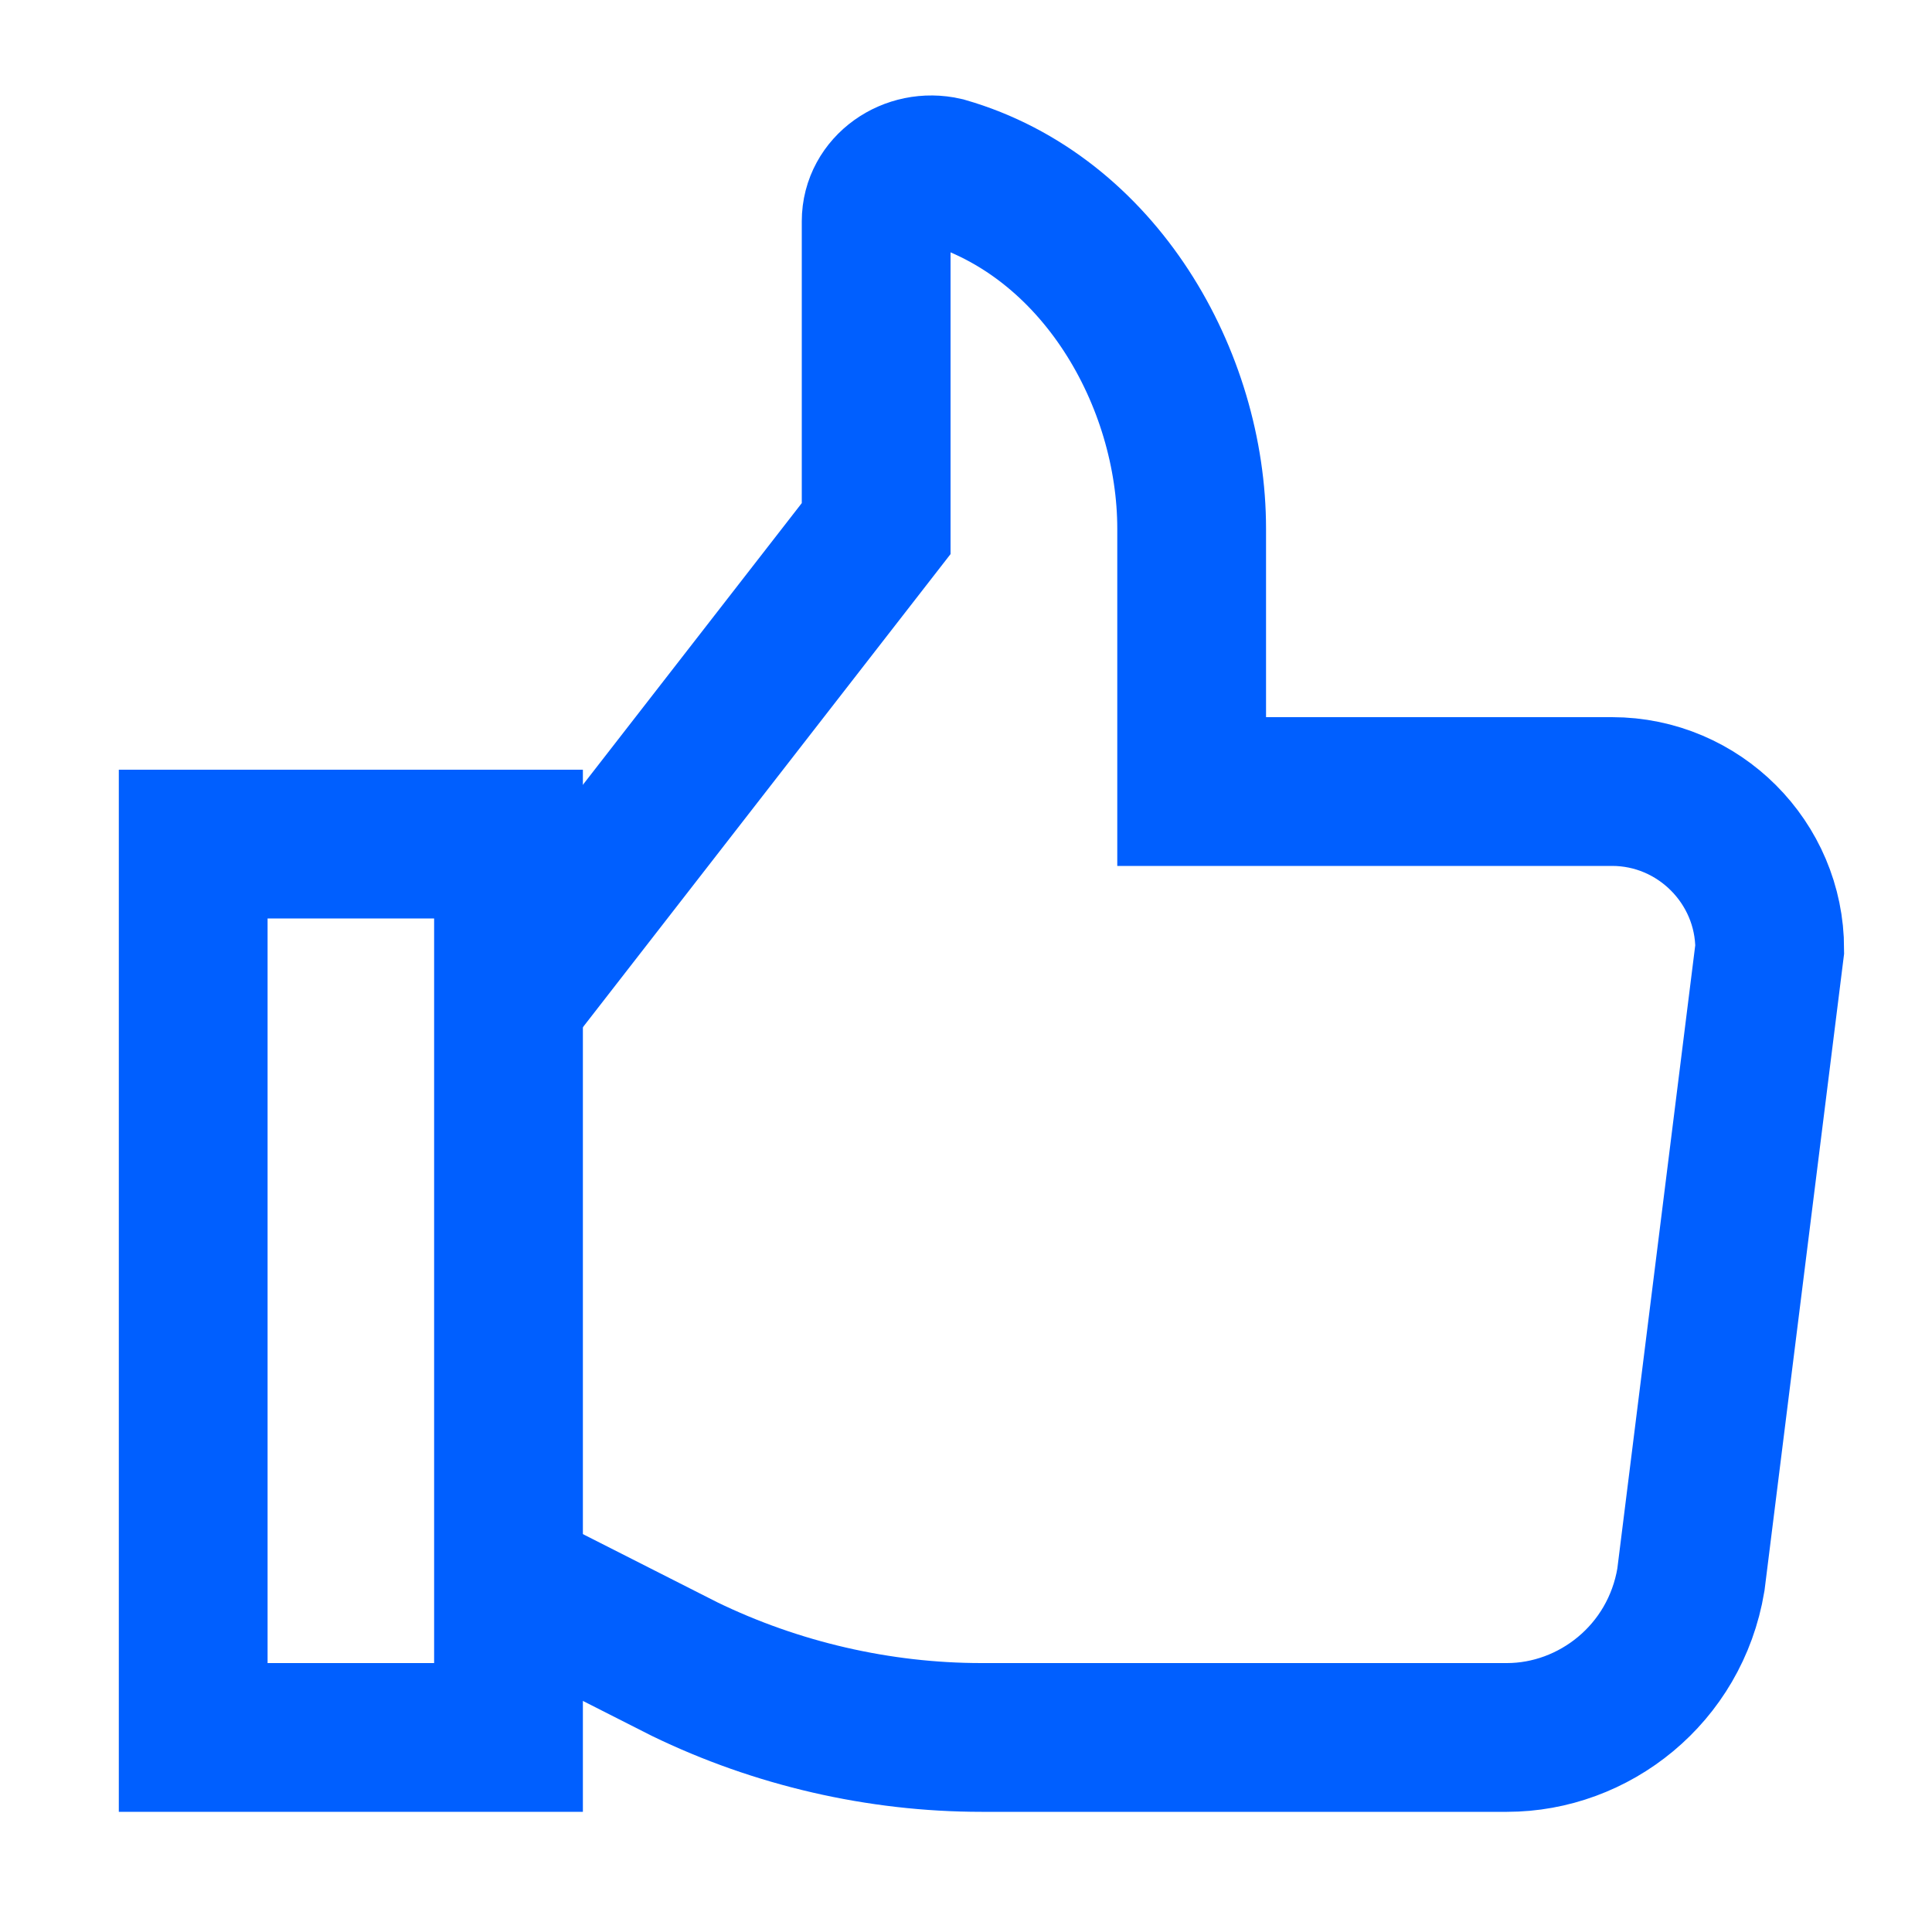
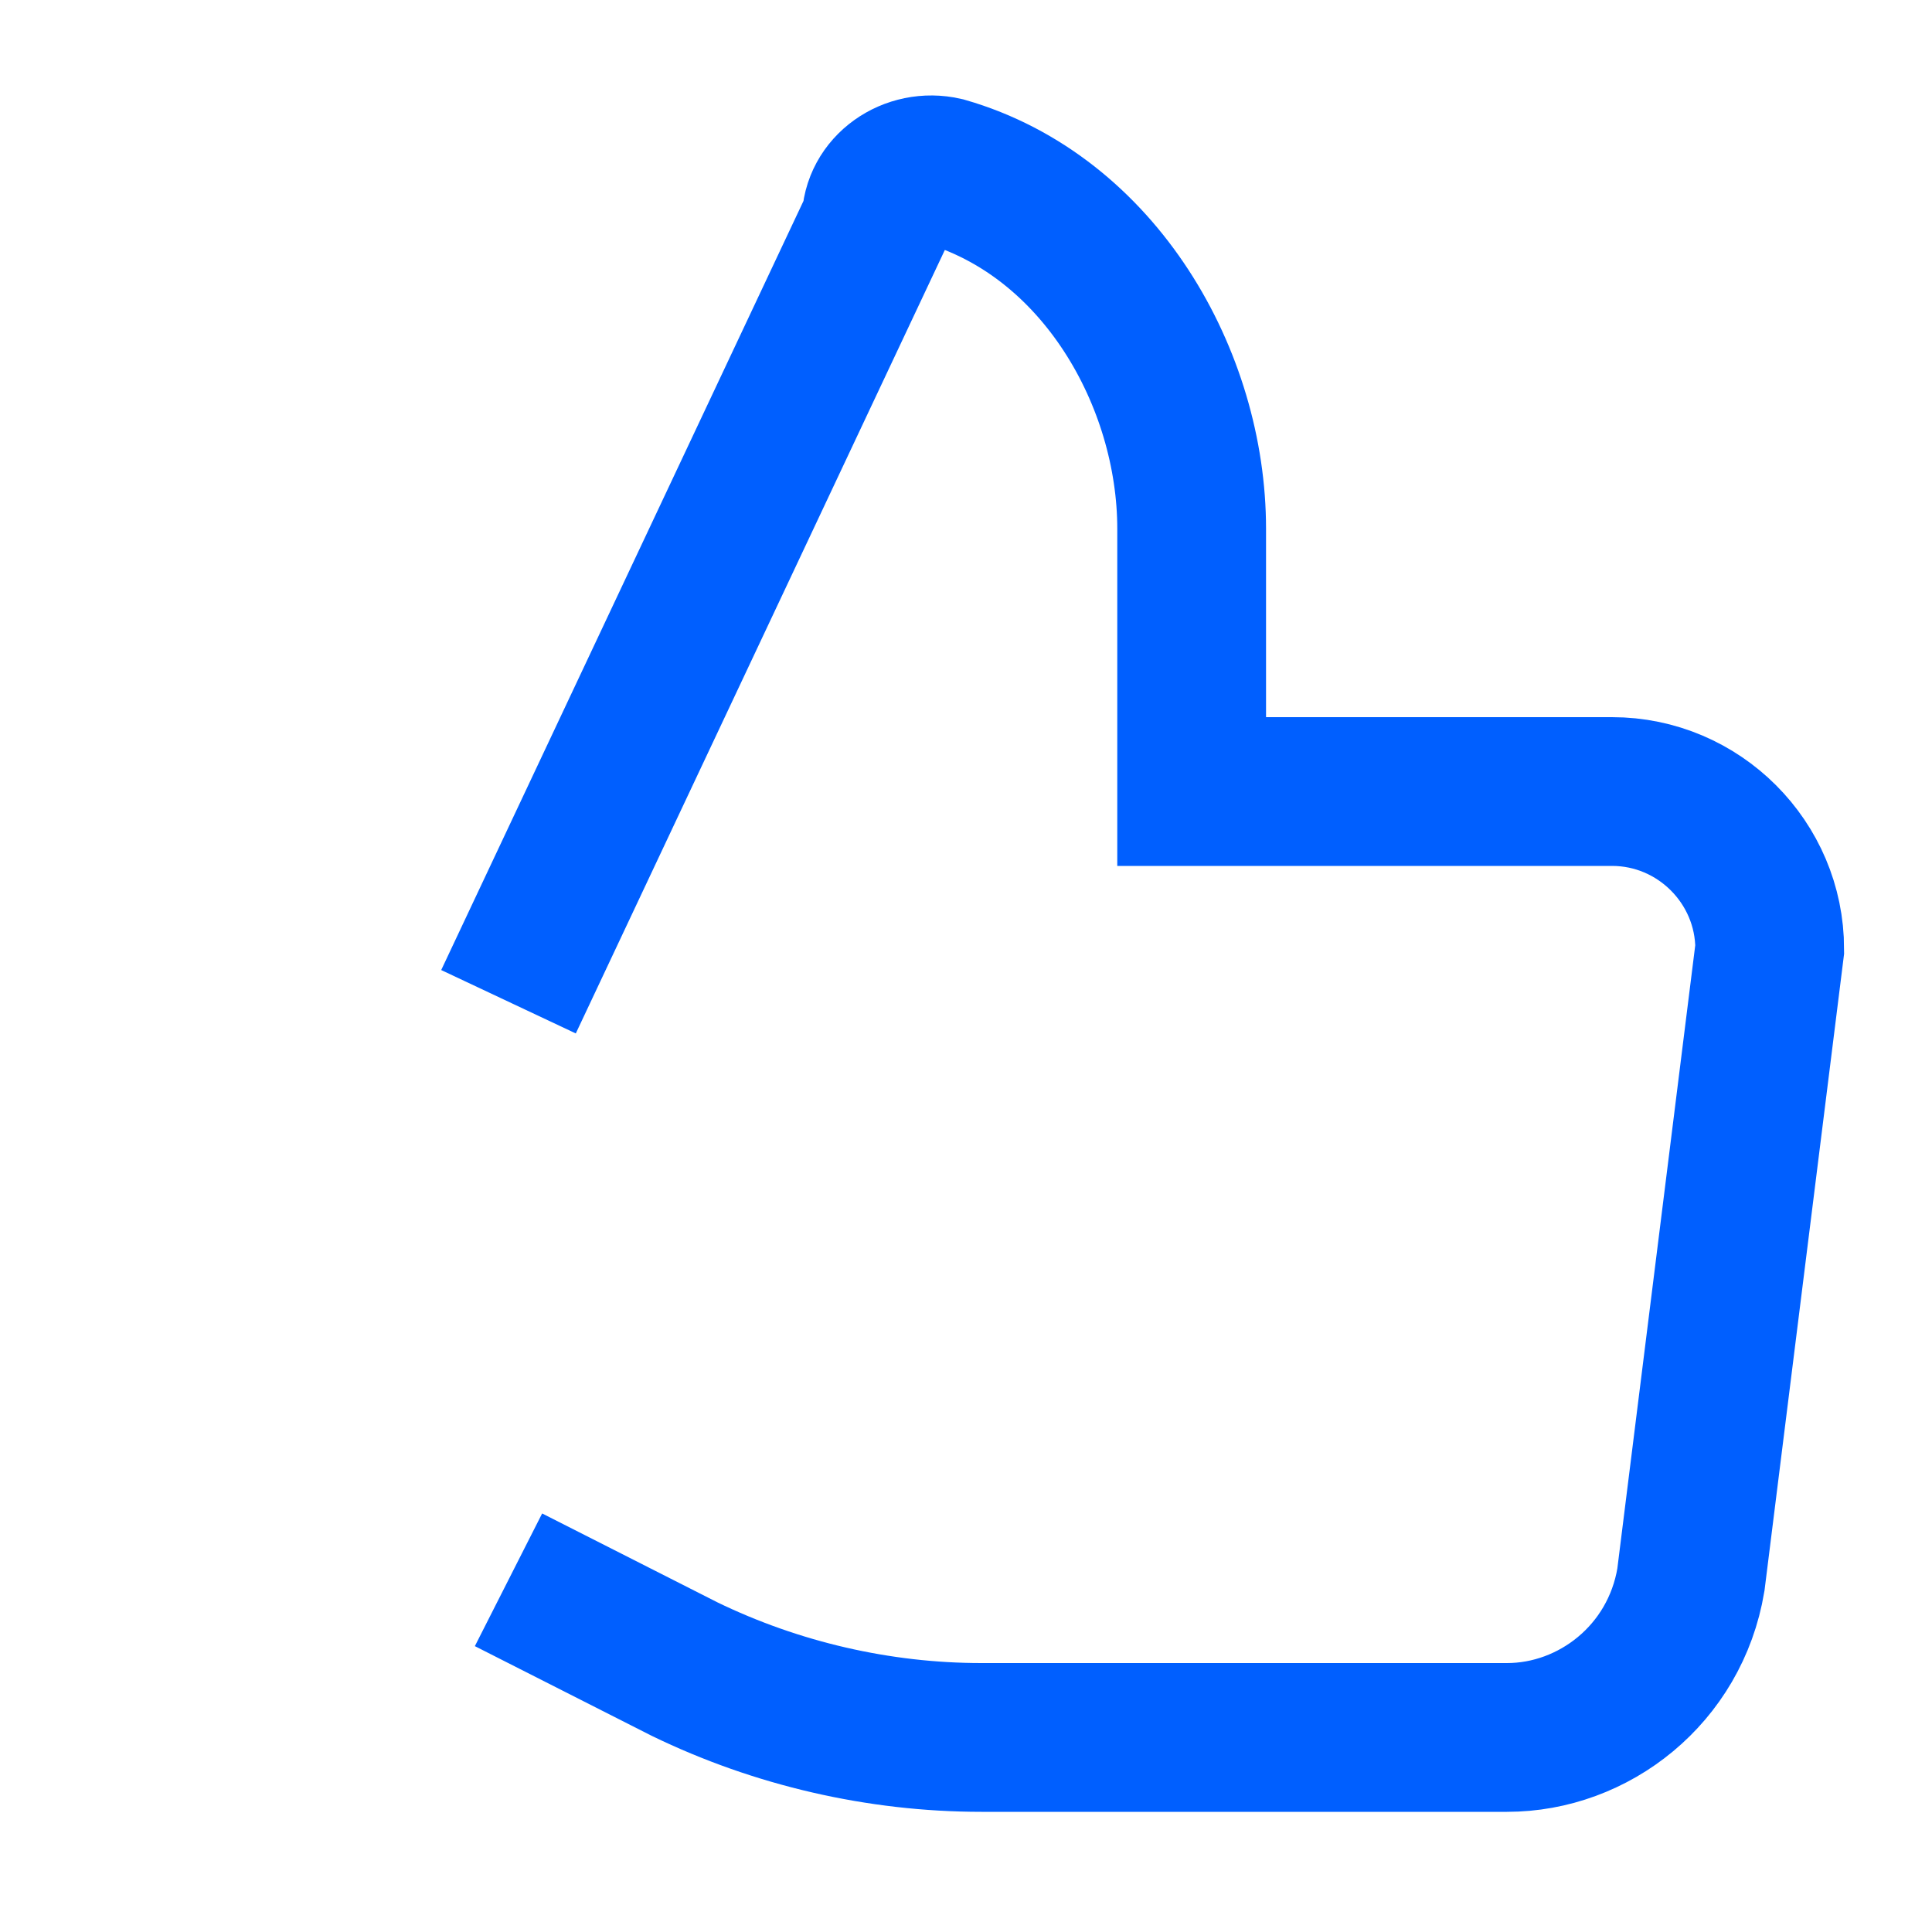
<svg xmlns="http://www.w3.org/2000/svg" version="1.1" id="Layer_1" x="0px" y="0px" viewBox="0 0 1000 1000" style="enable-background:new 0 0 1000 1000;" xml:space="preserve">
  <style type="text/css">
	.st0{fill:none;stroke:#005FFF;stroke-width:77;stroke-miterlimit:10;}
	.st1{fill:none;stroke:#005FFF;stroke-width:77;stroke-linecap:square;stroke-miterlimit:10;}
</style>
  <g>
-     <path class="st0" d="M263.2,817.7l91.1,46.2c47.6,23.1,100.6,35.4,153.7,35.4h272c44.9,0,87-32.6,95.2-81.6L916,491.3   c0-44.9-36.7-81.6-81.6-81.6H616.8v-136c0-77.5-47.6-161.9-127.9-185c-17.7-4.1-35.4,8.2-35.4,25.8v159.1L263.2,518.5" />
-     <rect x="100" y="436.9" class="st1" width="163.2" height="462.4" />
+     <path class="st0" d="M263.2,817.7l91.1,46.2c47.6,23.1,100.6,35.4,153.7,35.4h272c44.9,0,87-32.6,95.2-81.6L916,491.3   c0-44.9-36.7-81.6-81.6-81.6H616.8v-136c0-77.5-47.6-161.9-127.9-185c-17.7-4.1-35.4,8.2-35.4,25.8L263.2,518.5" />
  </g>
</svg>